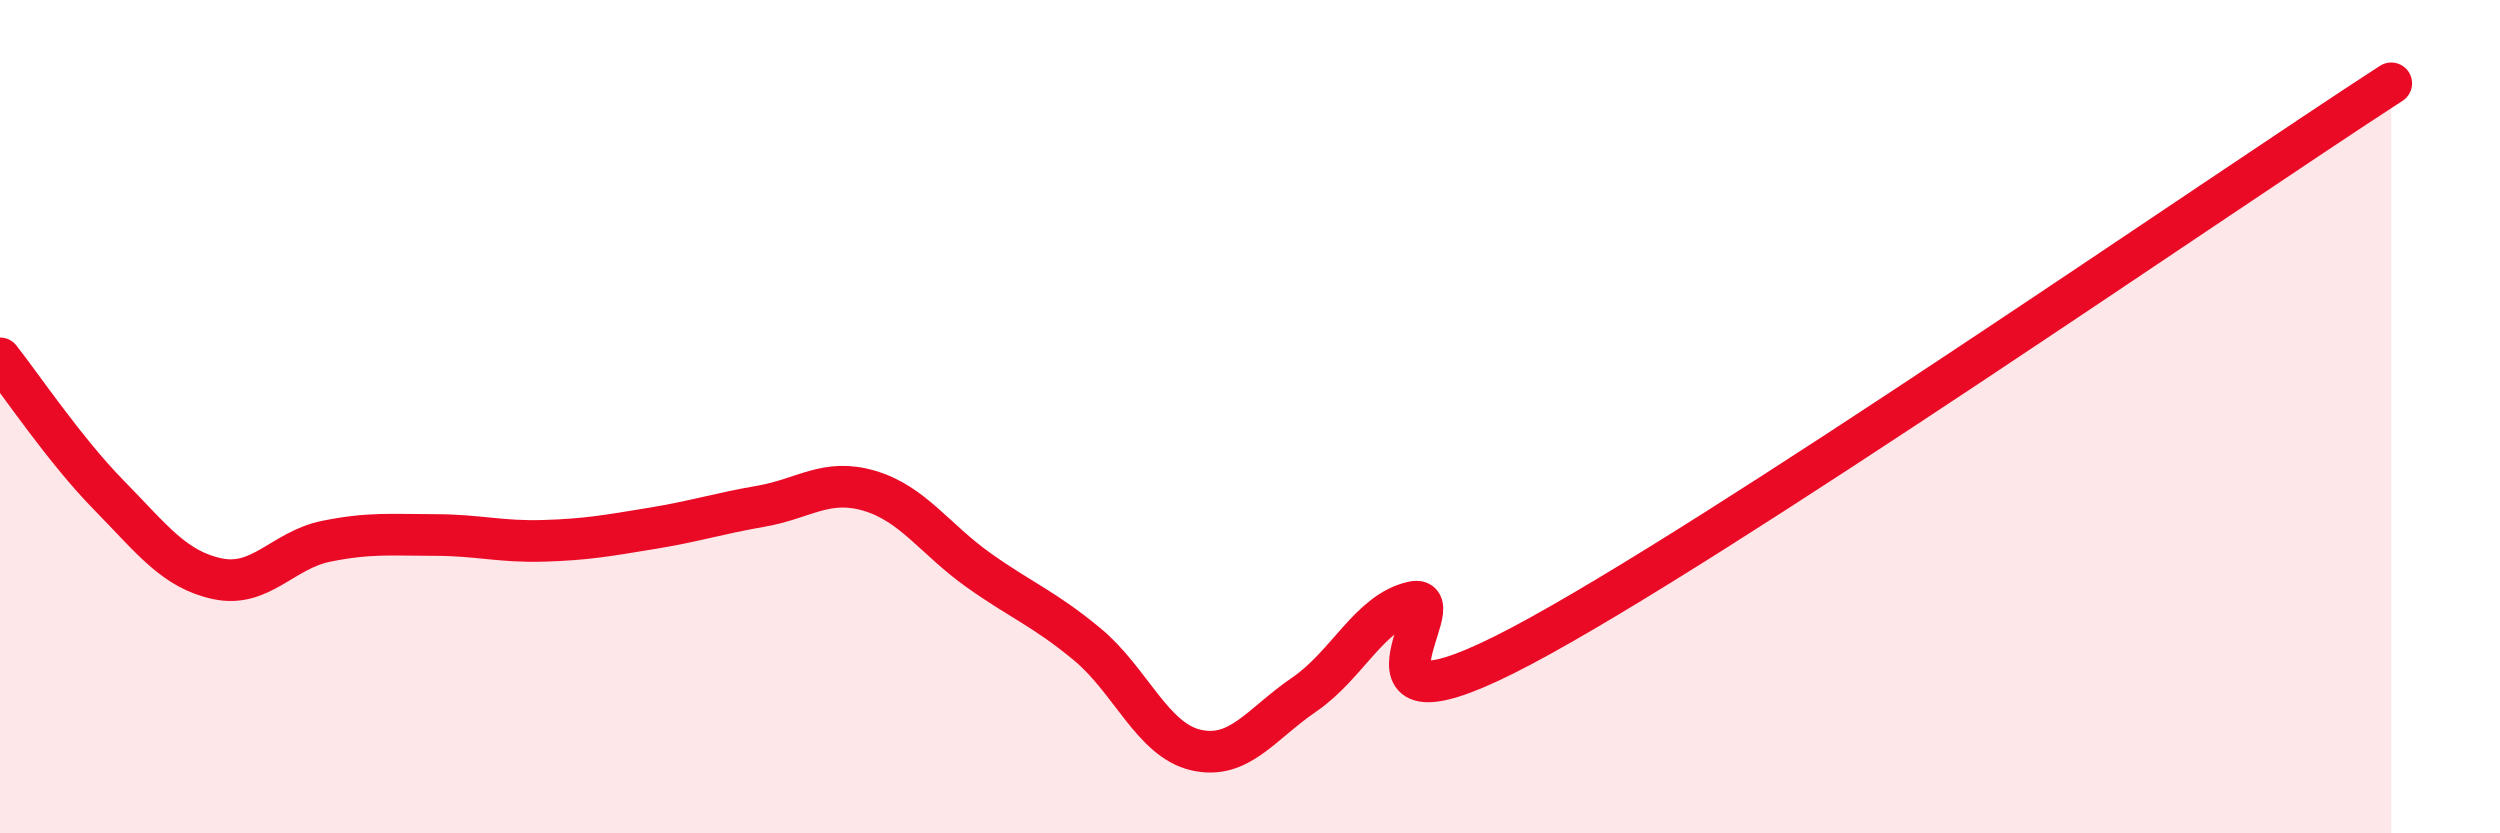
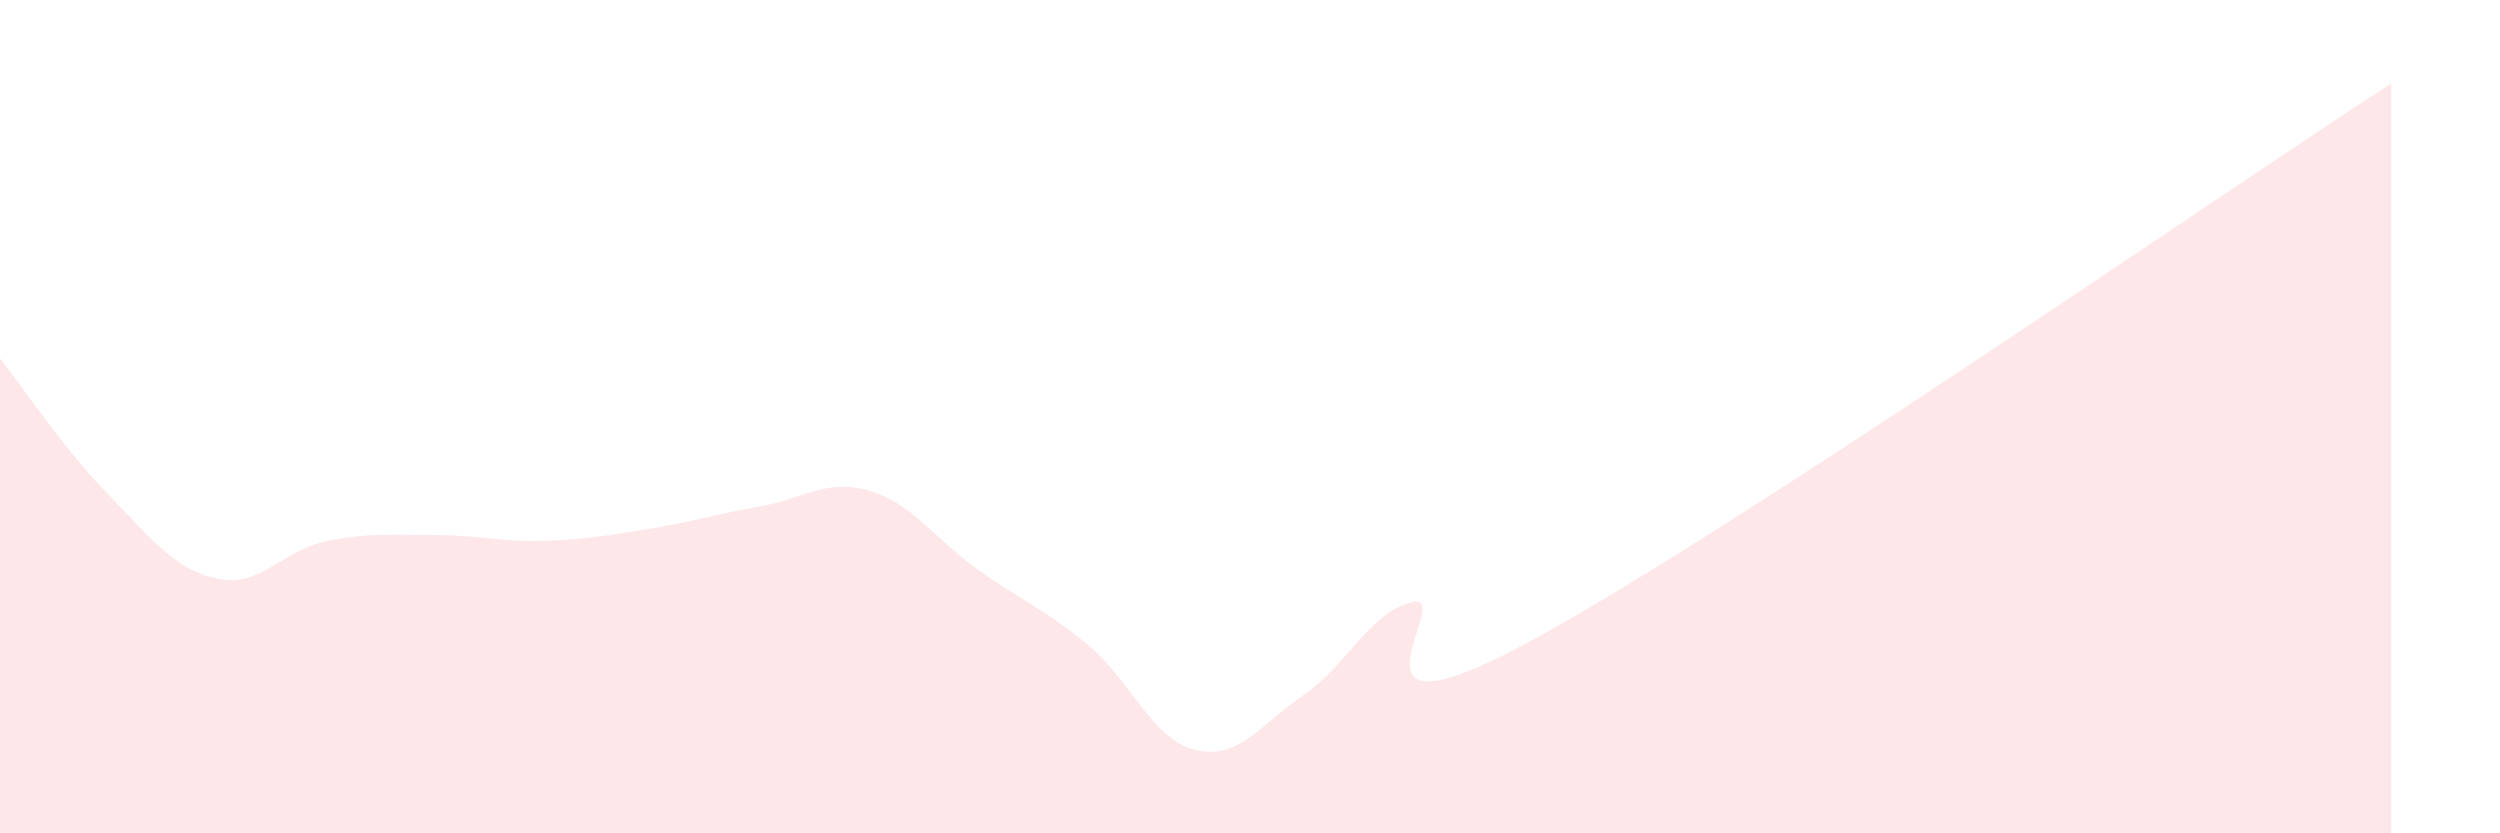
<svg xmlns="http://www.w3.org/2000/svg" width="60" height="20" viewBox="0 0 60 20">
  <path d="M 0,8.6 C 0.52,9.26 1.57,10.82 2.61,11.88 C 3.65,12.94 4.18,13.67 5.22,13.89 C 6.26,14.11 6.79,13.2 7.83,12.99 C 8.87,12.78 9.39,12.84 10.43,12.84 C 11.47,12.84 12,13.01 13.04,12.98 C 14.08,12.95 14.61,12.85 15.65,12.68 C 16.69,12.51 17.22,12.33 18.26,12.15 C 19.3,11.97 19.83,11.47 20.87,11.78 C 21.91,12.09 22.44,12.94 23.48,13.68 C 24.52,14.42 25.05,14.6 26.09,15.46 C 27.13,16.32 27.66,17.76 28.7,18 C 29.74,18.24 30.26,17.38 31.3,16.67 C 32.34,15.96 32.87,14.68 33.91,14.45 C 34.95,14.22 31.82,17.99 36.52,15.5 C 41.22,13.01 53.22,4.7 57.39,2L57.39 20L0 20Z" fill="#EB0A25" opacity="0.1" stroke-linecap="round" stroke-linejoin="round" />
-   <path d="M 0,8.6 C 0.52,9.26 1.57,10.82 2.61,11.88 C 3.65,12.94 4.18,13.67 5.22,13.89 C 6.26,14.11 6.79,13.2 7.83,12.99 C 8.87,12.78 9.39,12.84 10.43,12.84 C 11.47,12.84 12,13.01 13.04,12.98 C 14.08,12.95 14.61,12.85 15.65,12.68 C 16.69,12.51 17.22,12.33 18.26,12.15 C 19.3,11.97 19.83,11.47 20.87,11.78 C 21.91,12.09 22.44,12.94 23.48,13.68 C 24.52,14.42 25.05,14.6 26.09,15.46 C 27.13,16.32 27.66,17.76 28.7,18 C 29.74,18.24 30.26,17.38 31.3,16.67 C 32.34,15.96 32.87,14.68 33.91,14.45 C 34.95,14.22 31.82,17.99 36.52,15.5 C 41.22,13.01 53.22,4.7 57.39,2" stroke="#EB0A25" stroke-width="1" fill="none" stroke-linecap="round" stroke-linejoin="round" />
</svg>